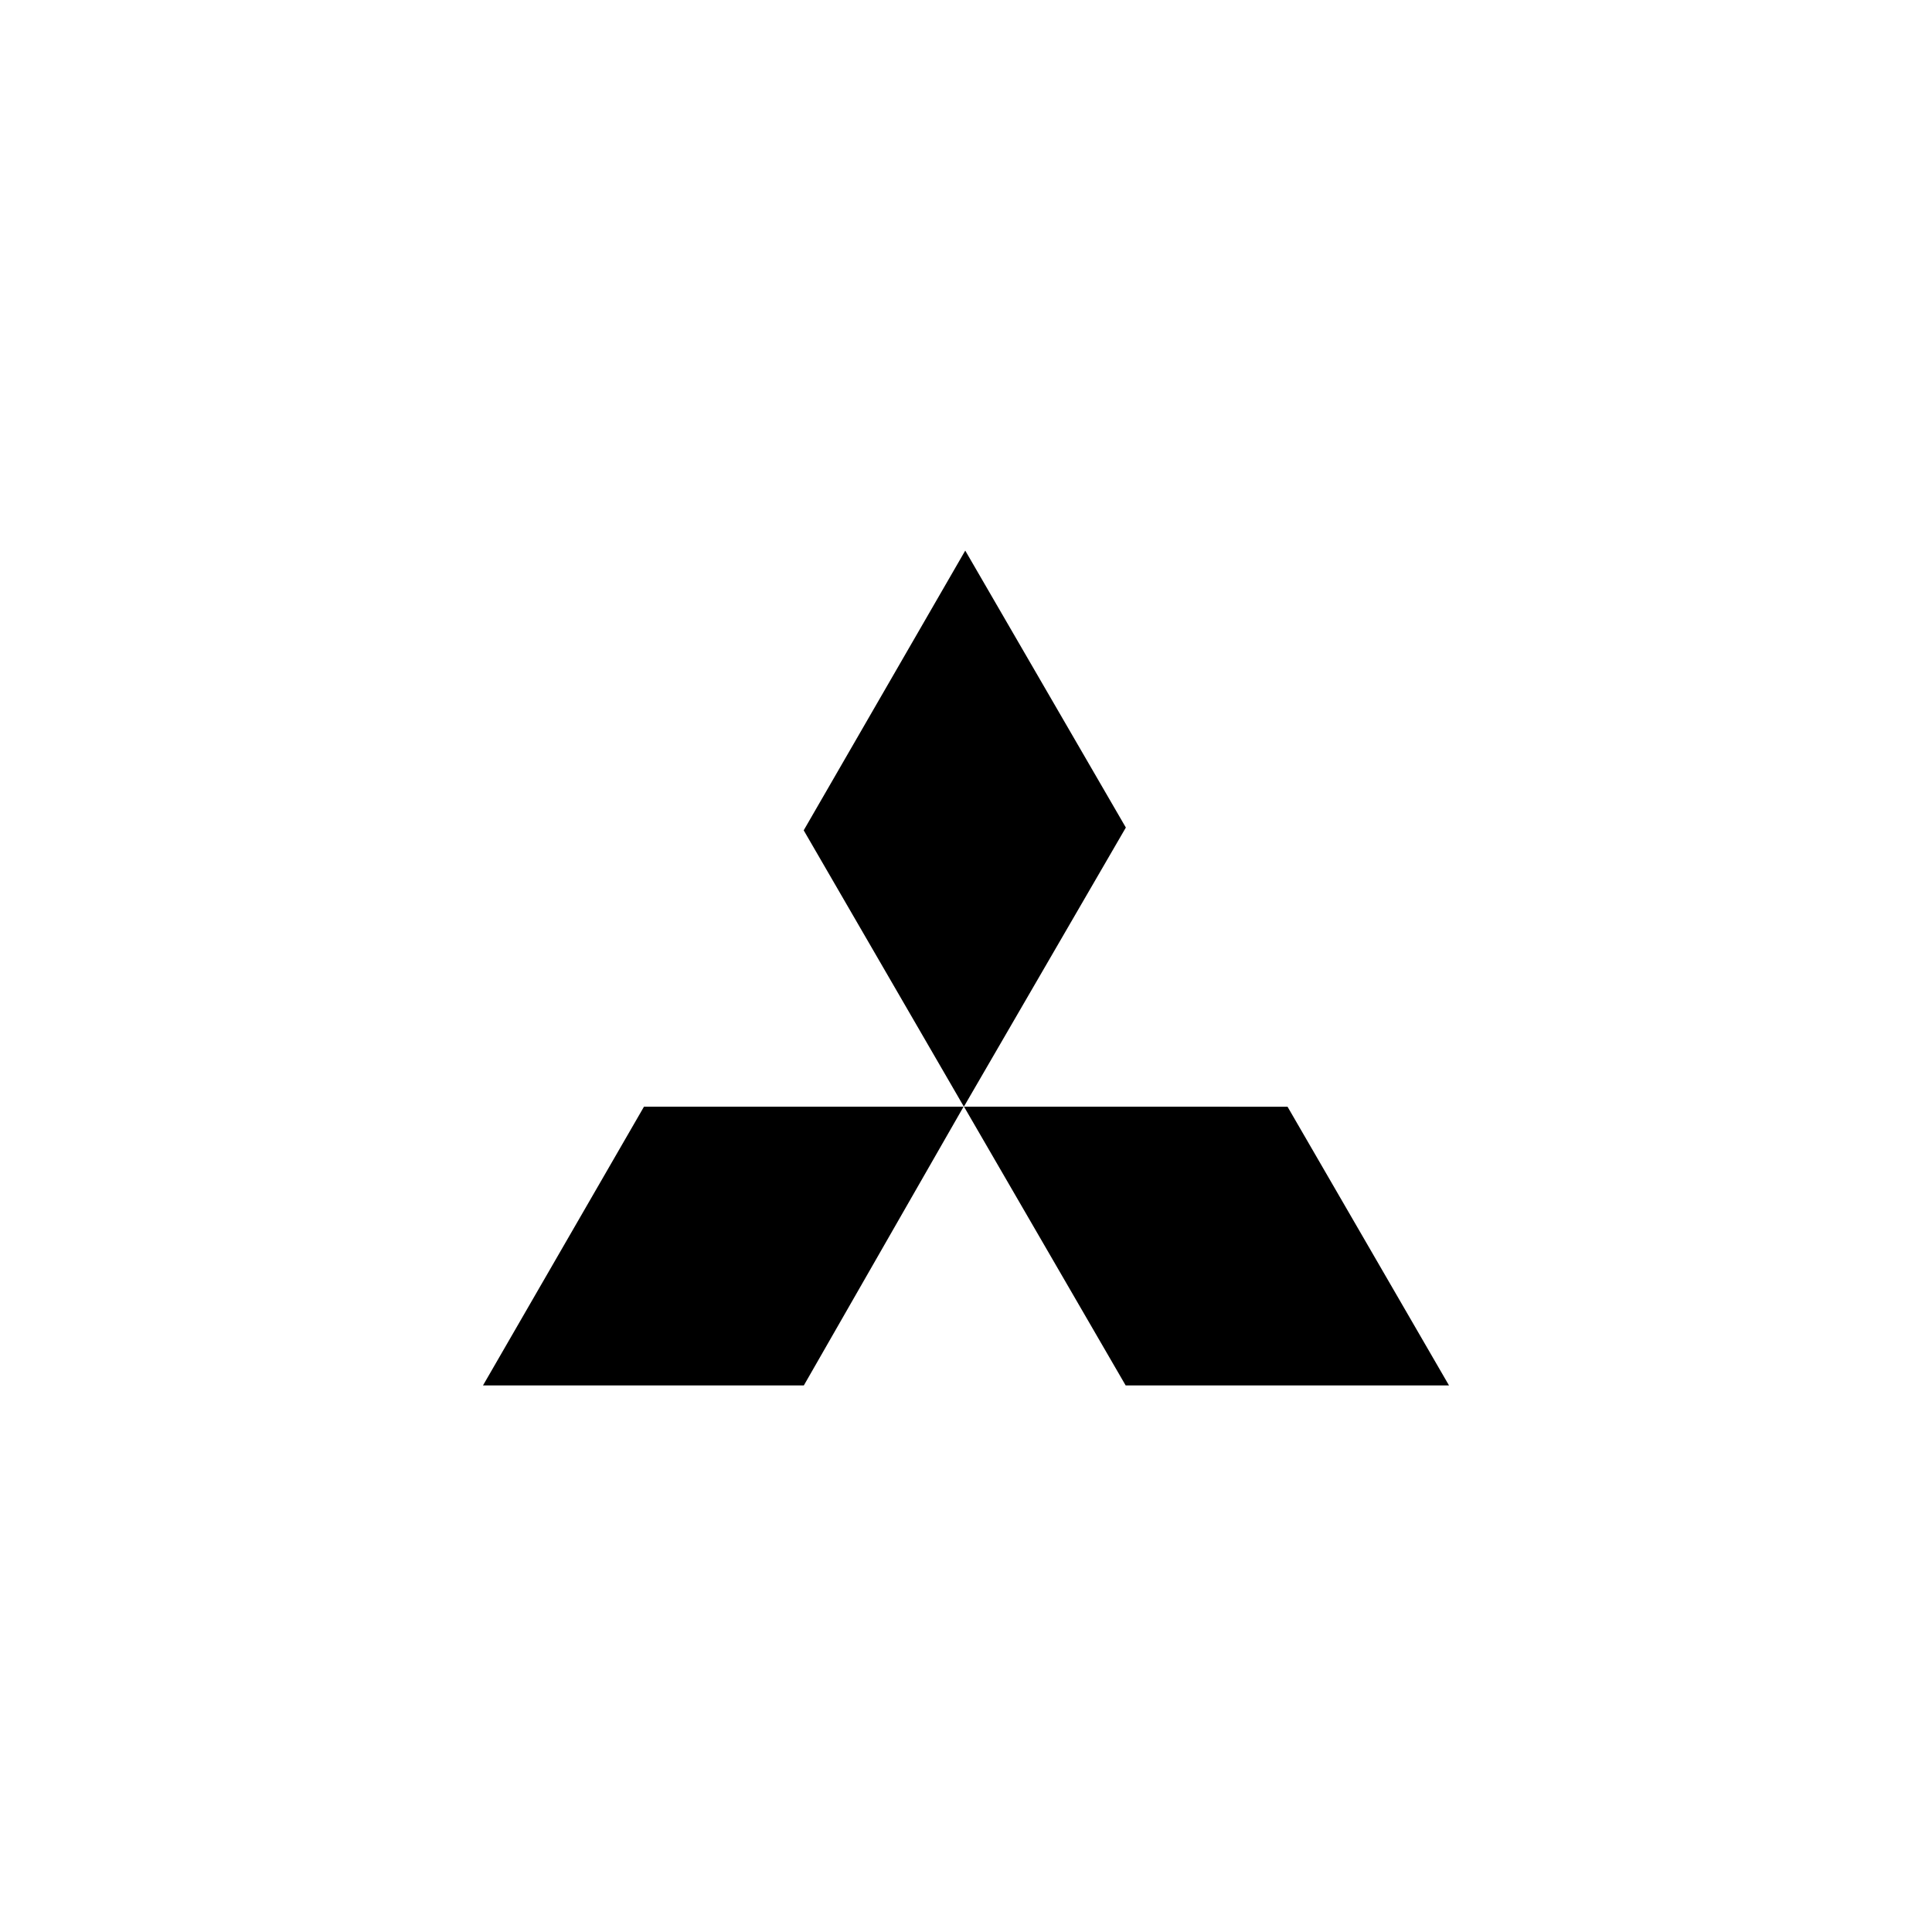
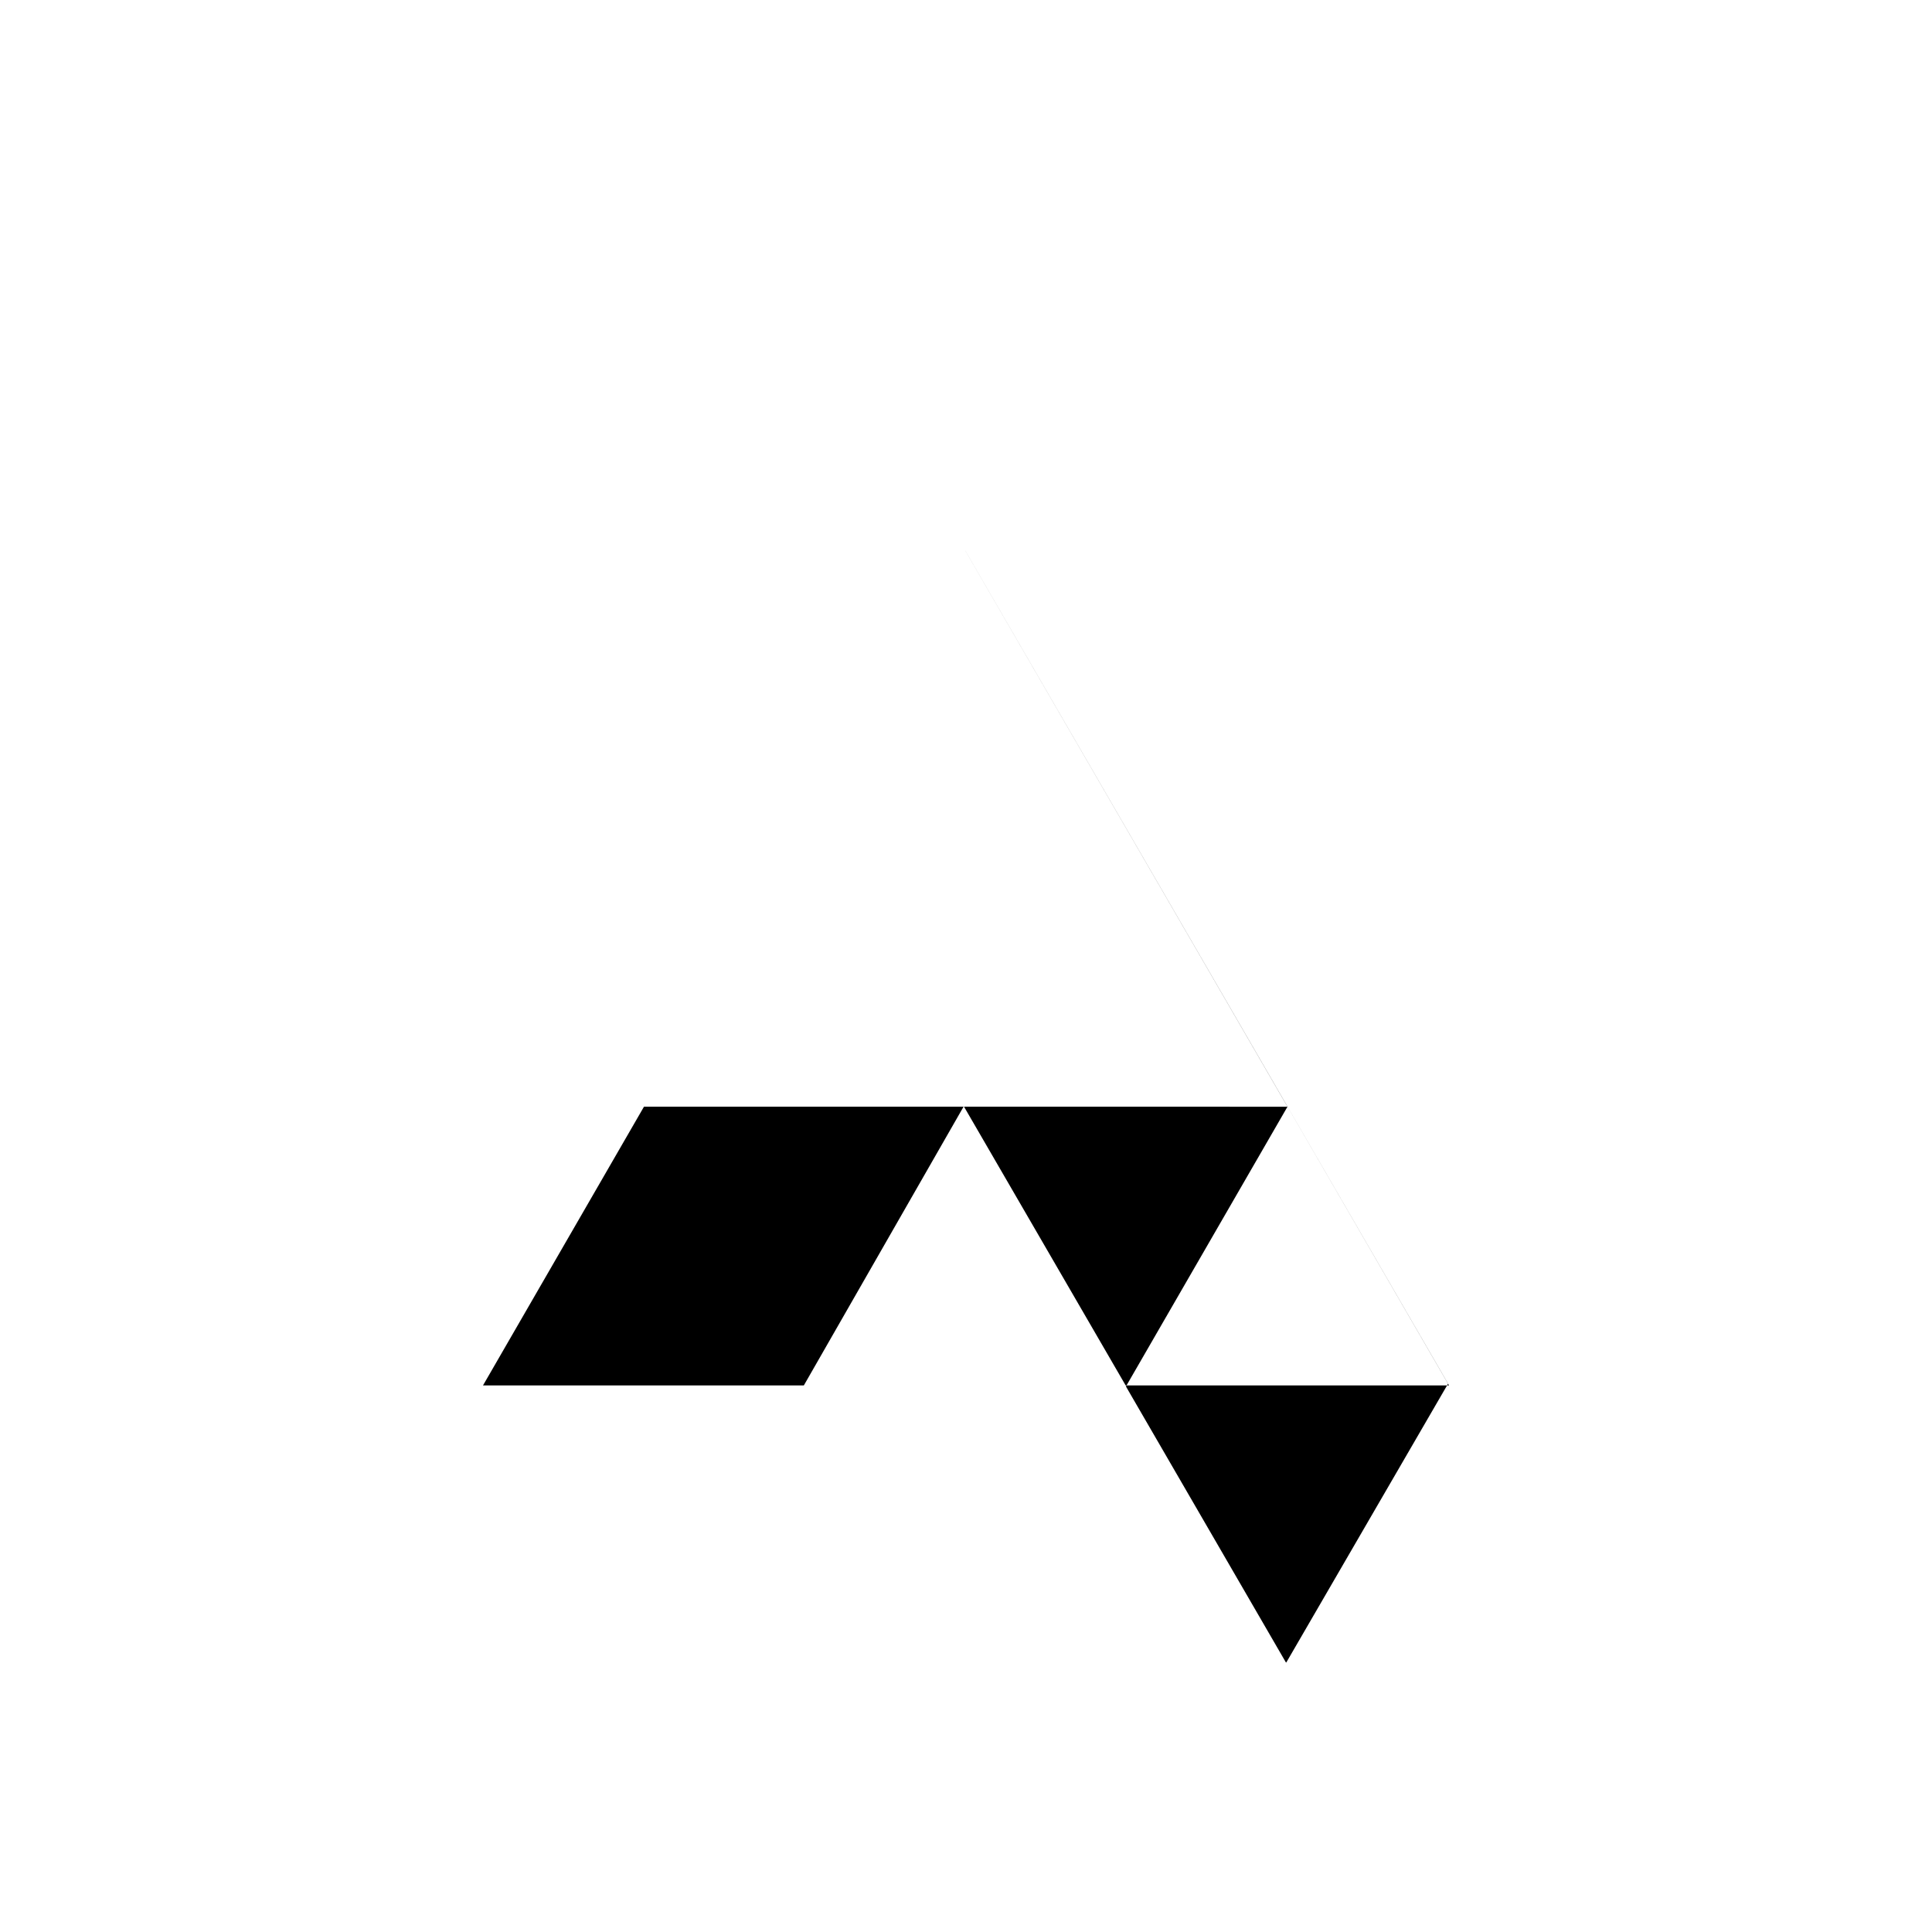
<svg xmlns="http://www.w3.org/2000/svg" viewBox="0 0 400 400" class="">
-   <path fill-rule="evenodd" d="M266.556 229.138l-66.968-.012 33.467 57.71H300l-33.426-57.698h-.018zM199.842 114l-33.444 57.912 33.127 57.15.023-.04.04.058 33.507-57.745L199.847 114h-.005zM133.33 229.126L100 286.836h66.427l33.07-57.71h-66.168z" class="" />
+   <path fill-rule="evenodd" d="M266.556 229.138l-66.968-.012 33.467 57.71H300l-33.426-57.698h-.018zl-33.444 57.912 33.127 57.15.023-.04.04.058 33.507-57.745L199.847 114h-.005zM133.33 229.126L100 286.836h66.427l33.07-57.71h-66.168z" class="" />
</svg>